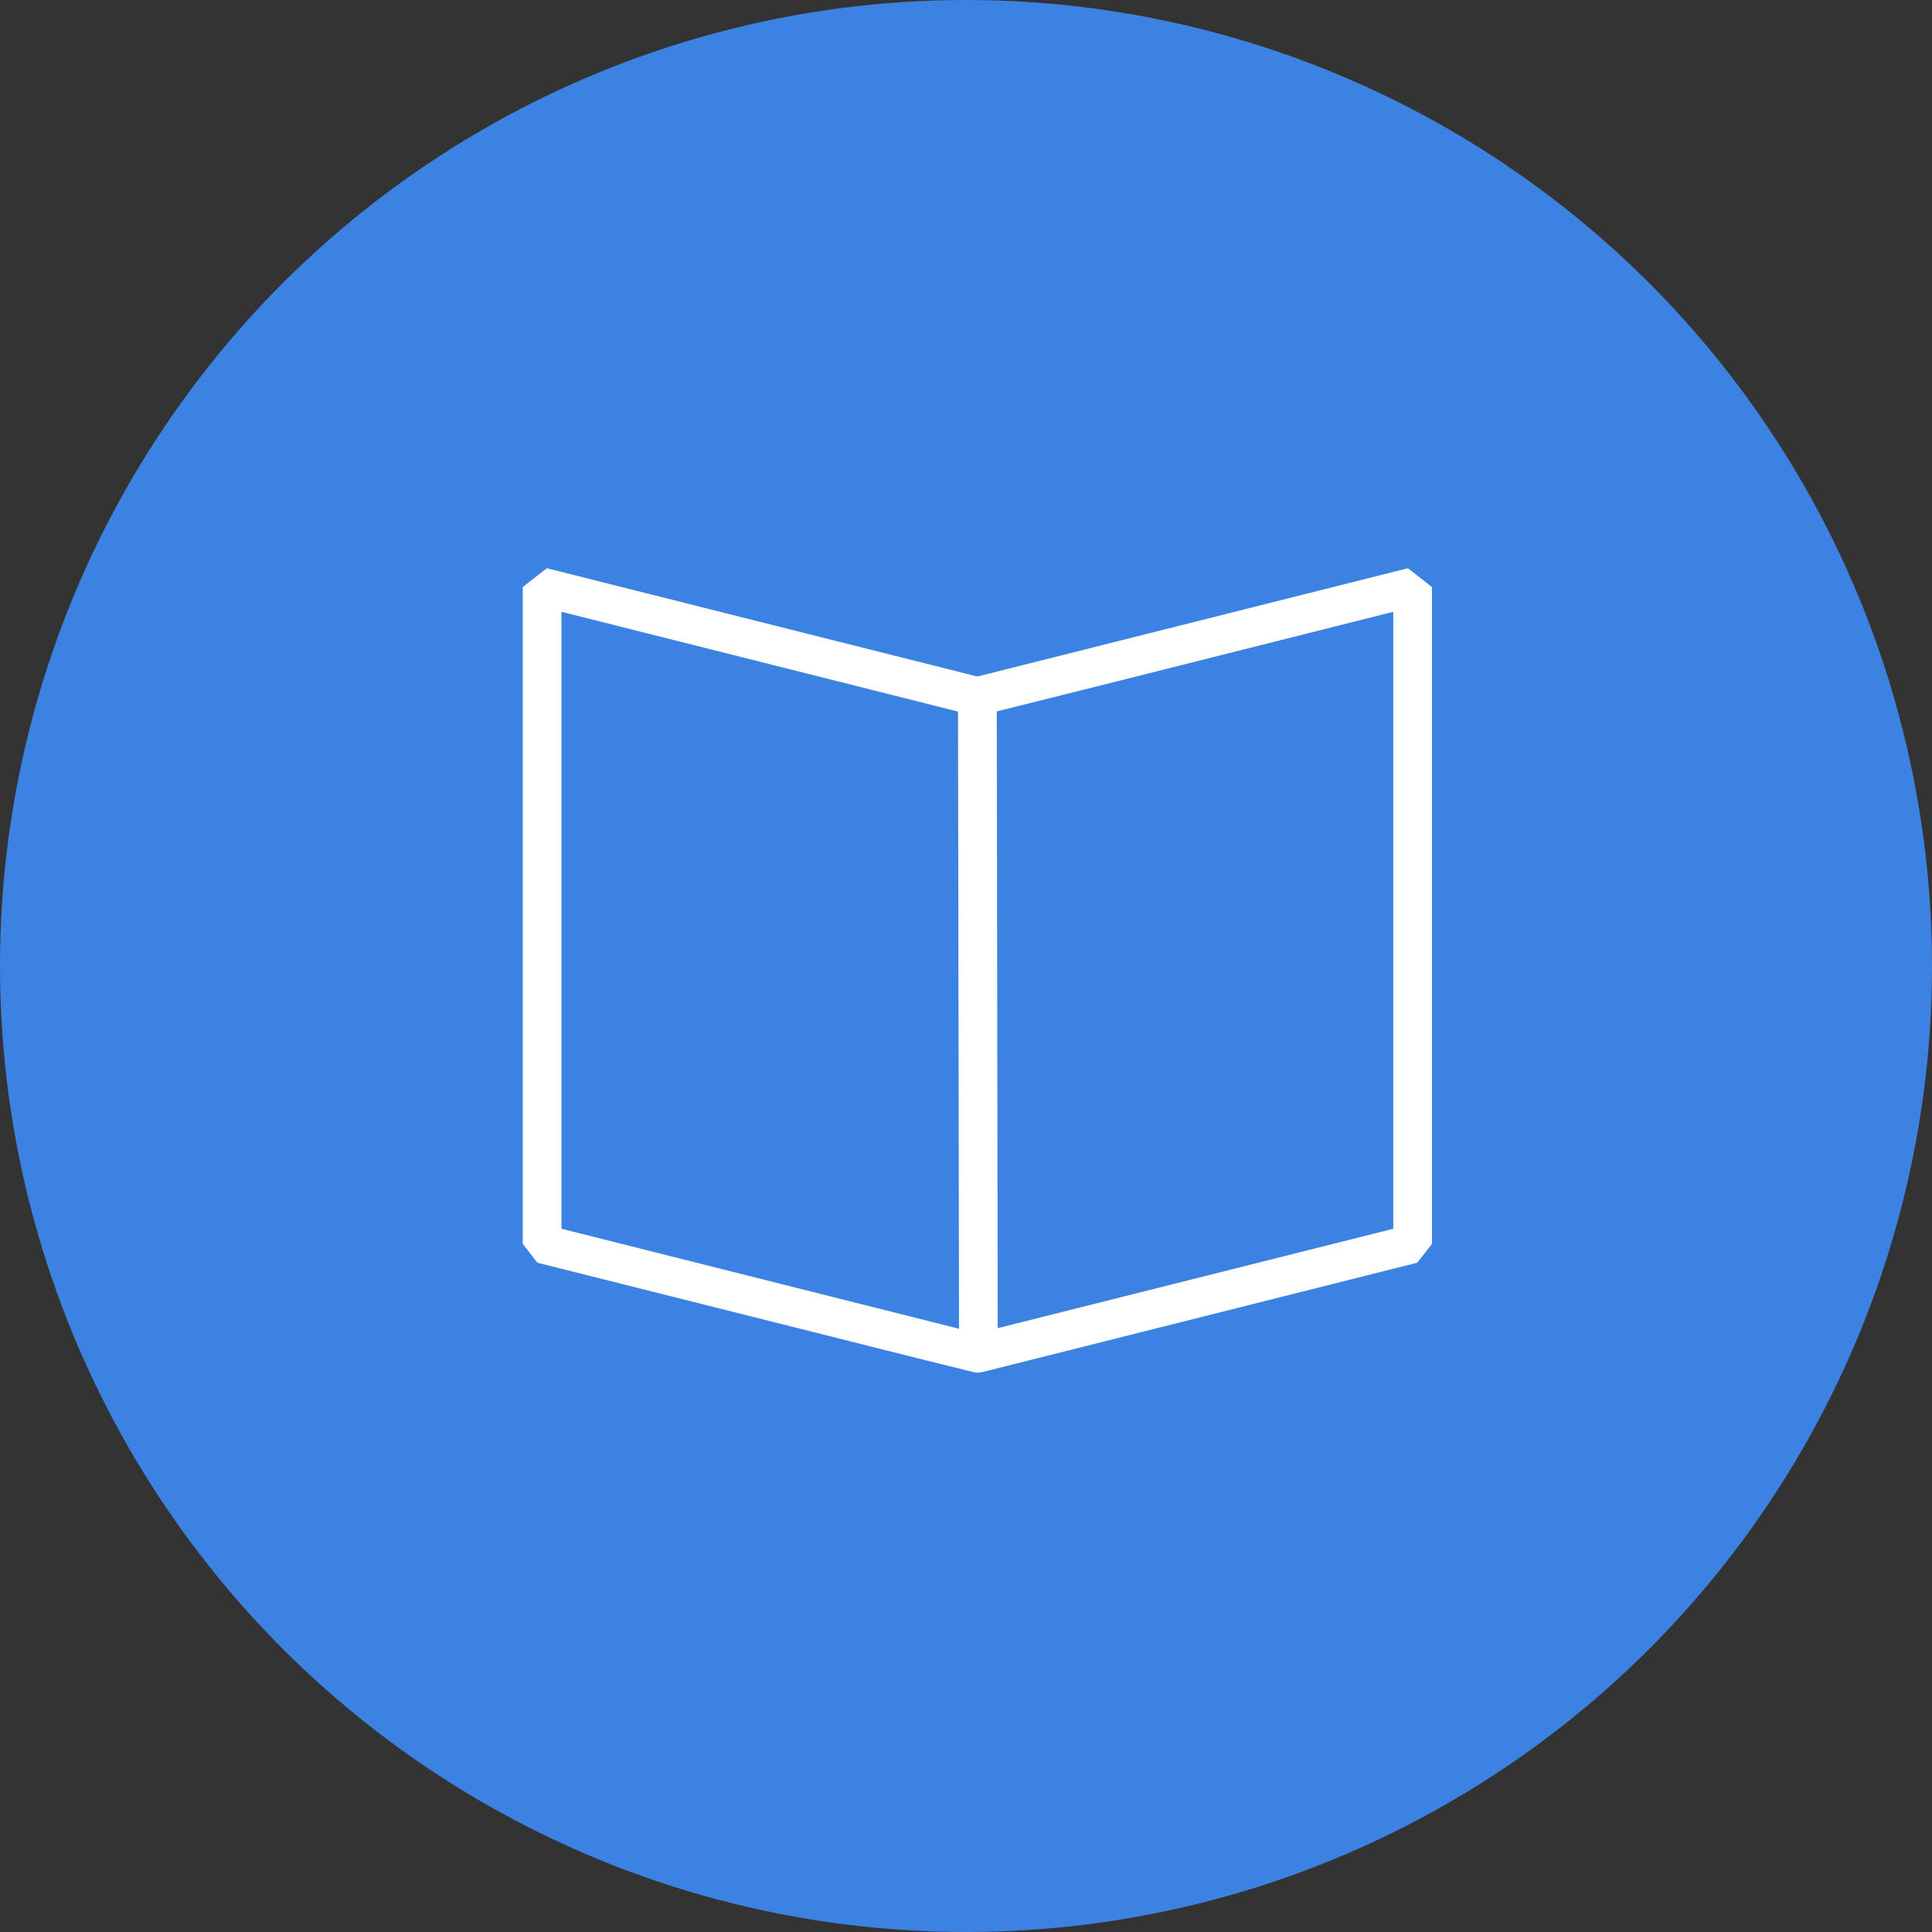
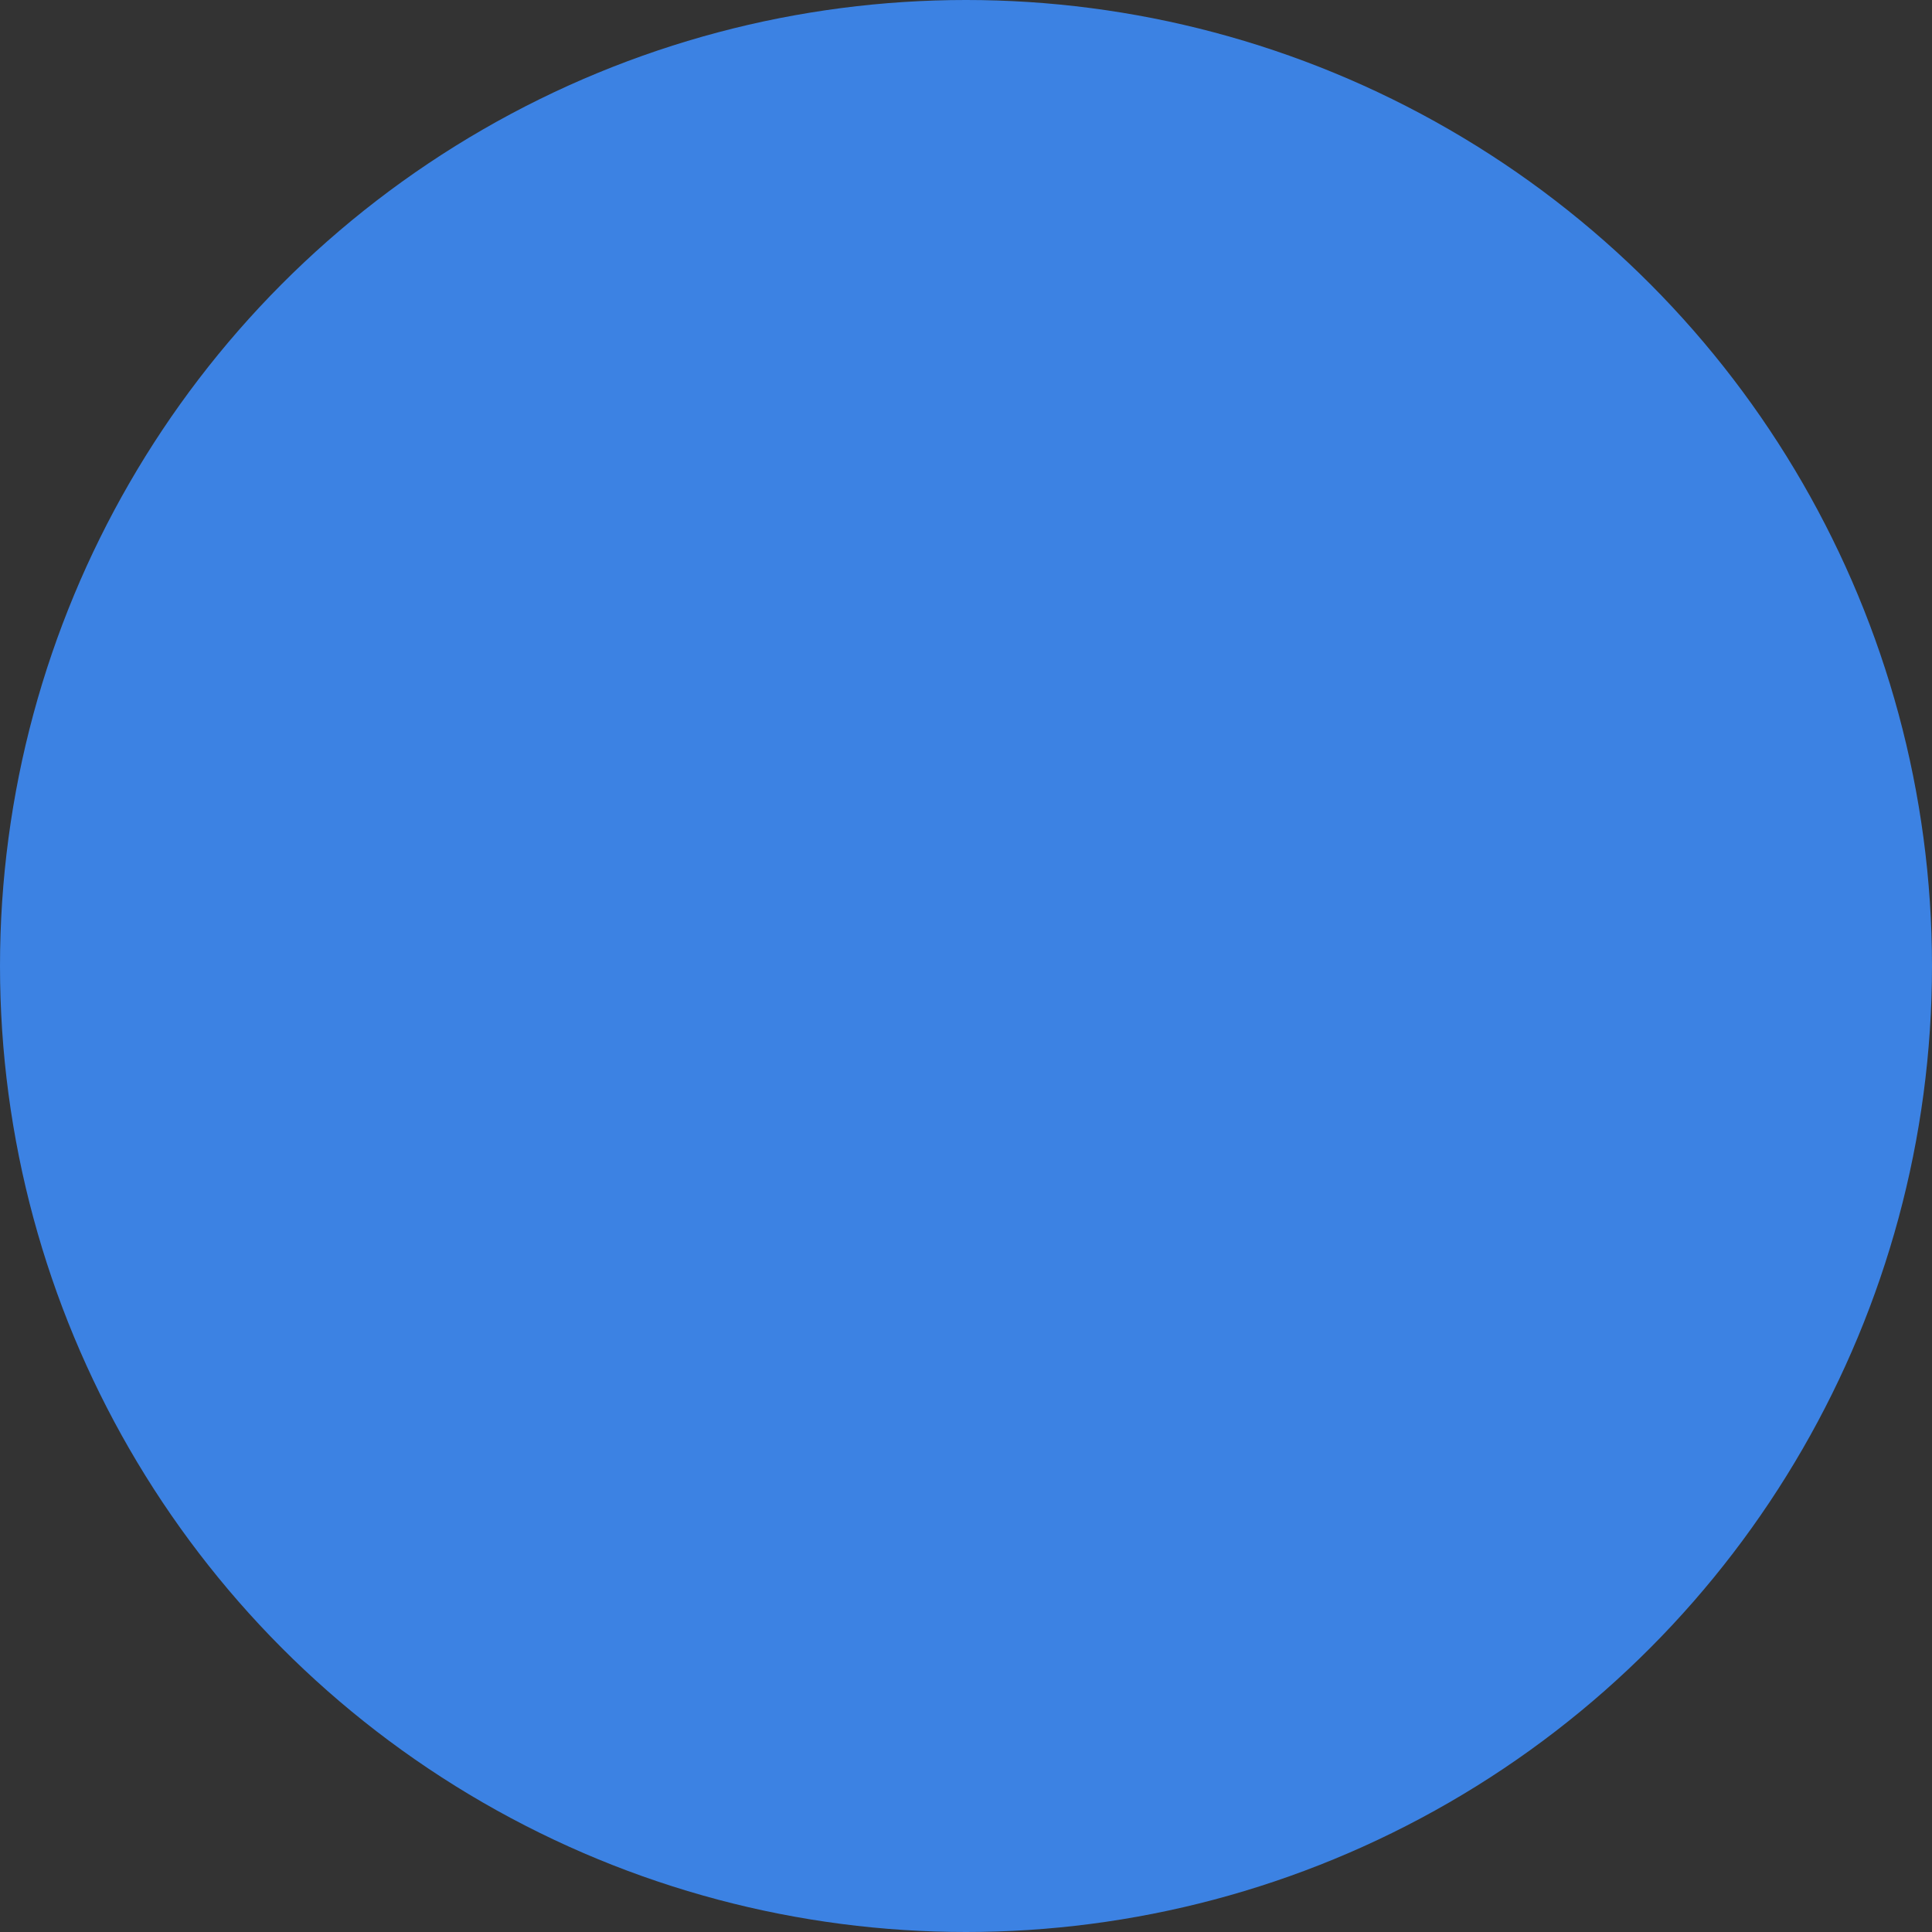
<svg xmlns="http://www.w3.org/2000/svg" width="85" height="85" viewBox="0 0 85 85">
  <rect x="0" y="0" width="85" height="85" fill="#333333" stroke="none" />
  <g id="グループ_10661" data-name="グループ 10661" transform="translate(-368 -5053)">
    <circle id="楕円形_550" data-name="楕円形 550" cx="42.5" cy="42.5" r="42.5" transform="translate(368 5053)" fill="#3c82e3" />
-     <path id="book_red" d="M38.628,29.827,21.225,34.2,21.184,7.065c1.473-.364,5.609-1.4,17.444-4.382ZM2.032,2.683,19.479,7.072l.044,27.153-17.492-4.4V2.683ZM39.271.766,20.329,5.53,1.388.766.33,1.593v28.9l.642.827c19.251,4.841,19.251,4.841,19.357,4.841l.208-.026,19.149-4.815.644-.827V1.593Z" transform="translate(390.67 5077.234)" fill="#fff" fill-rule="evenodd" />
  </g>
</svg>